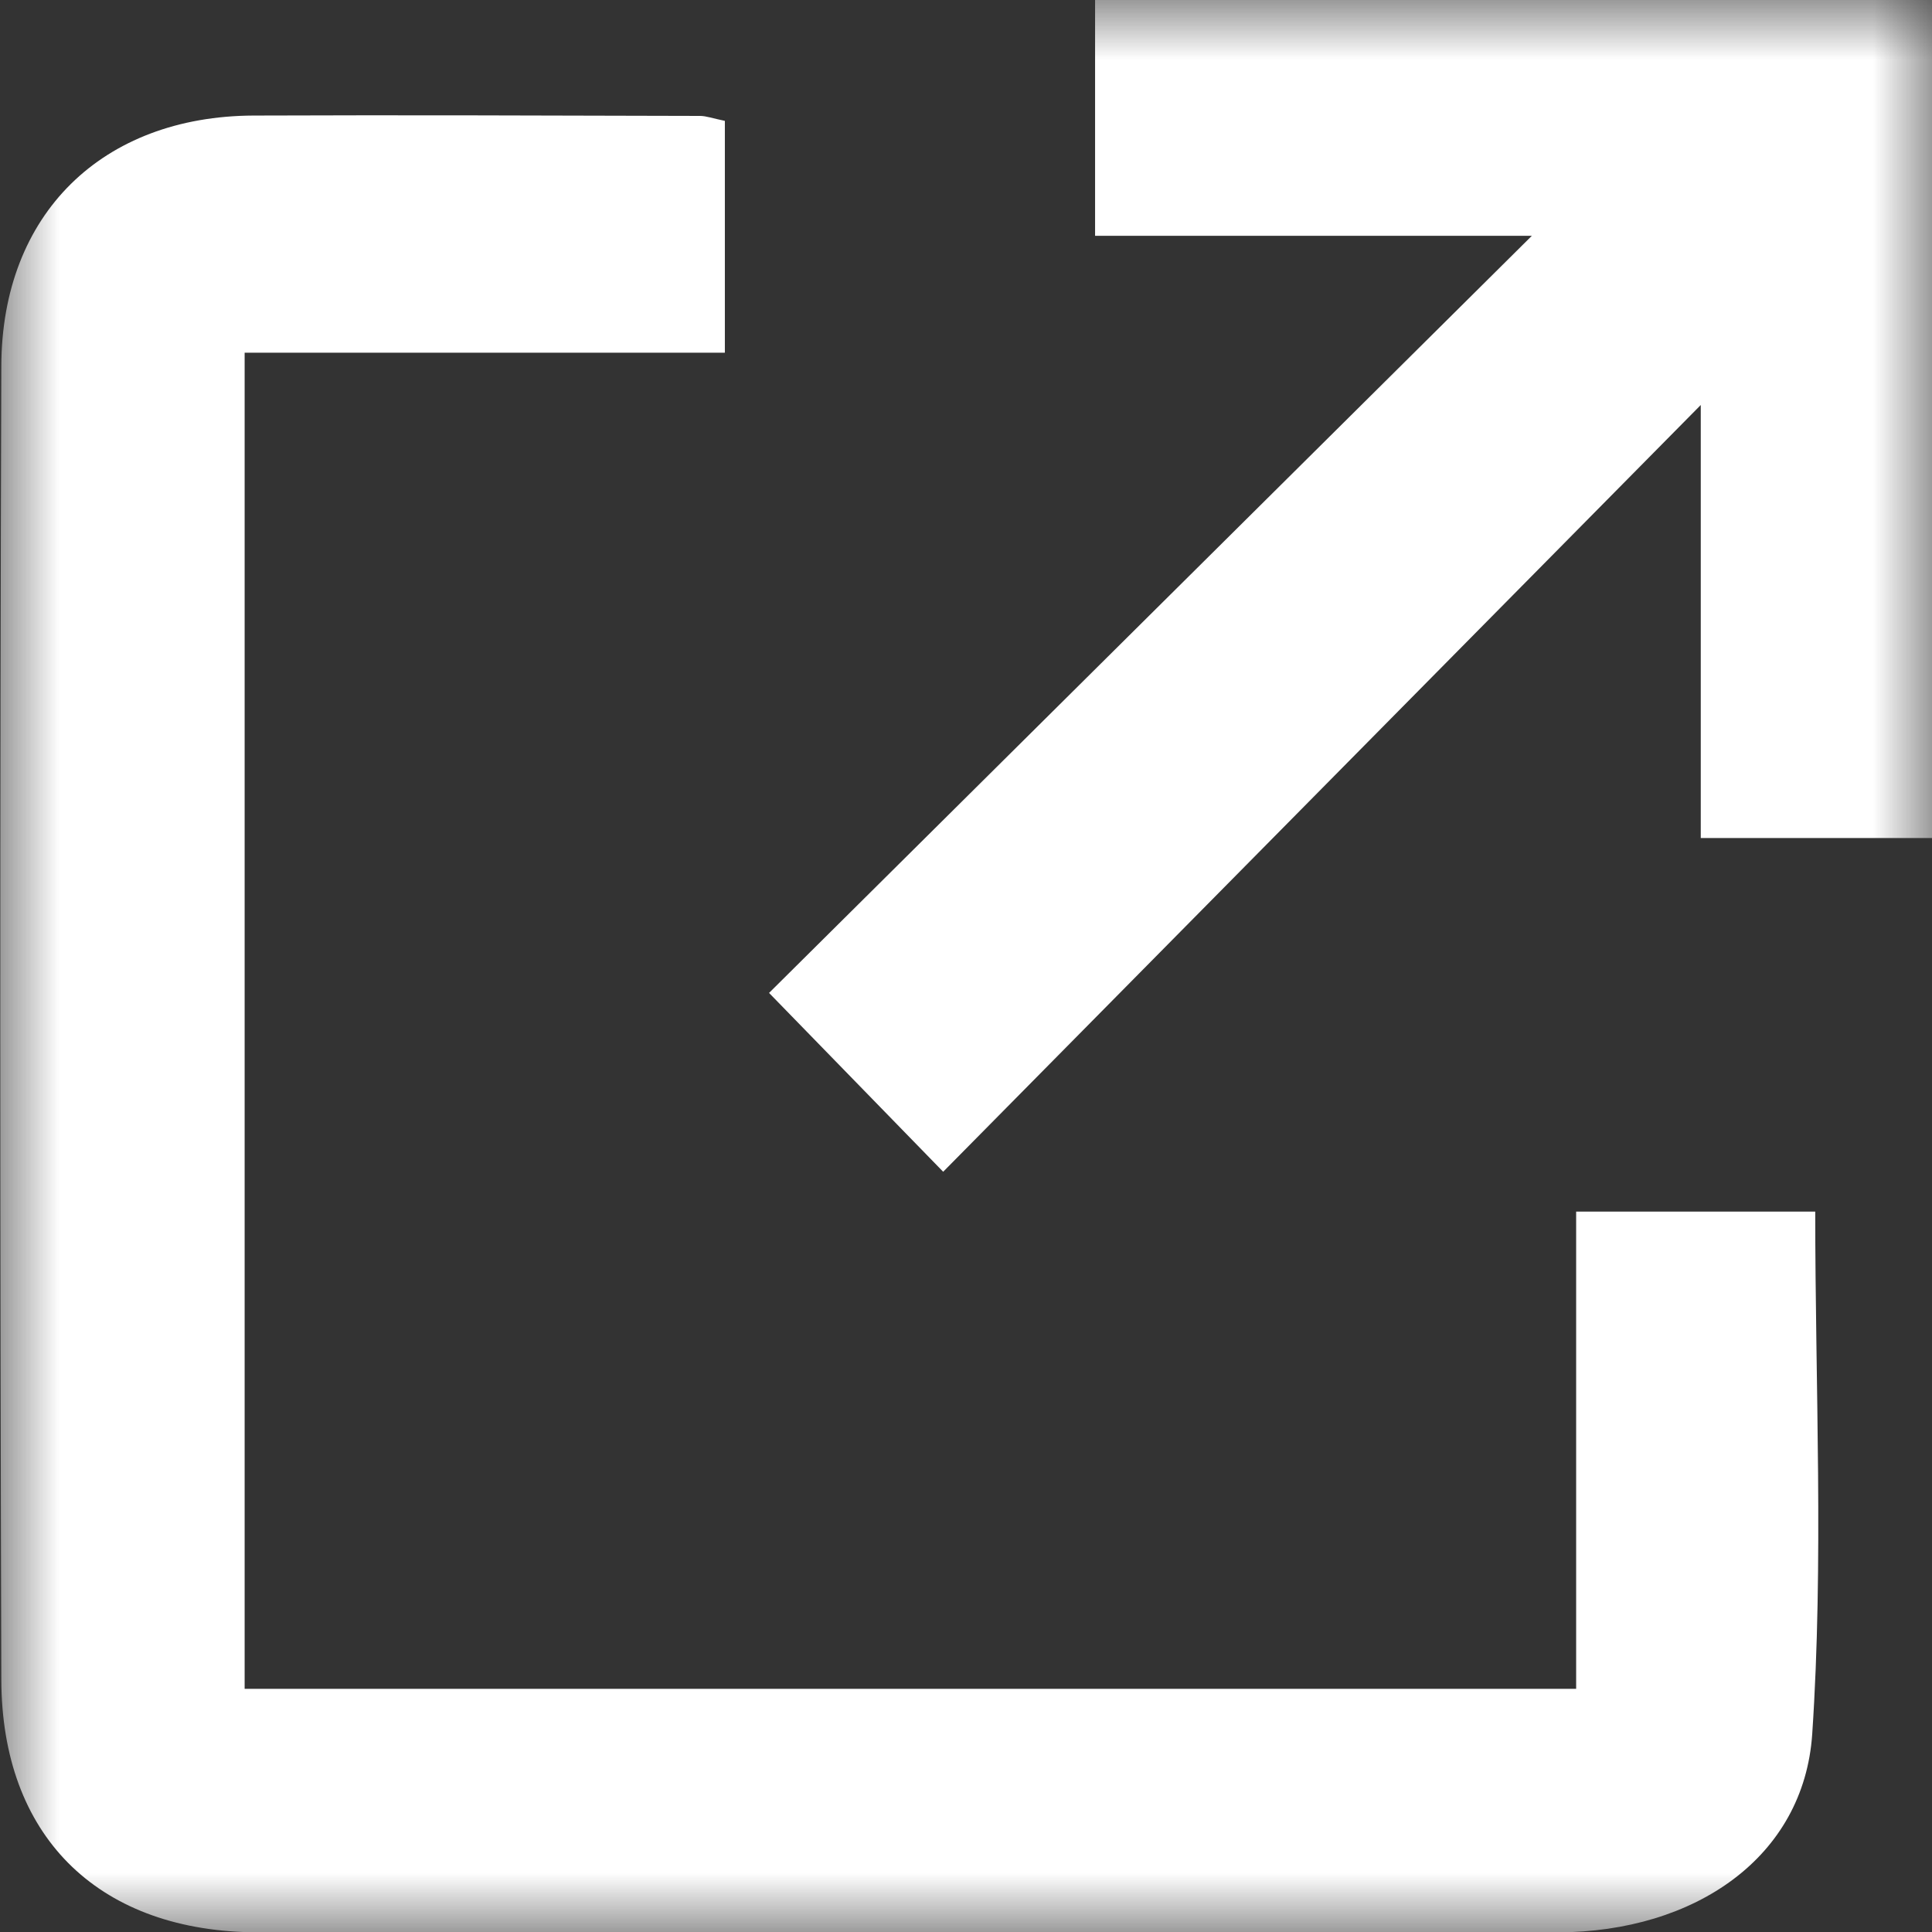
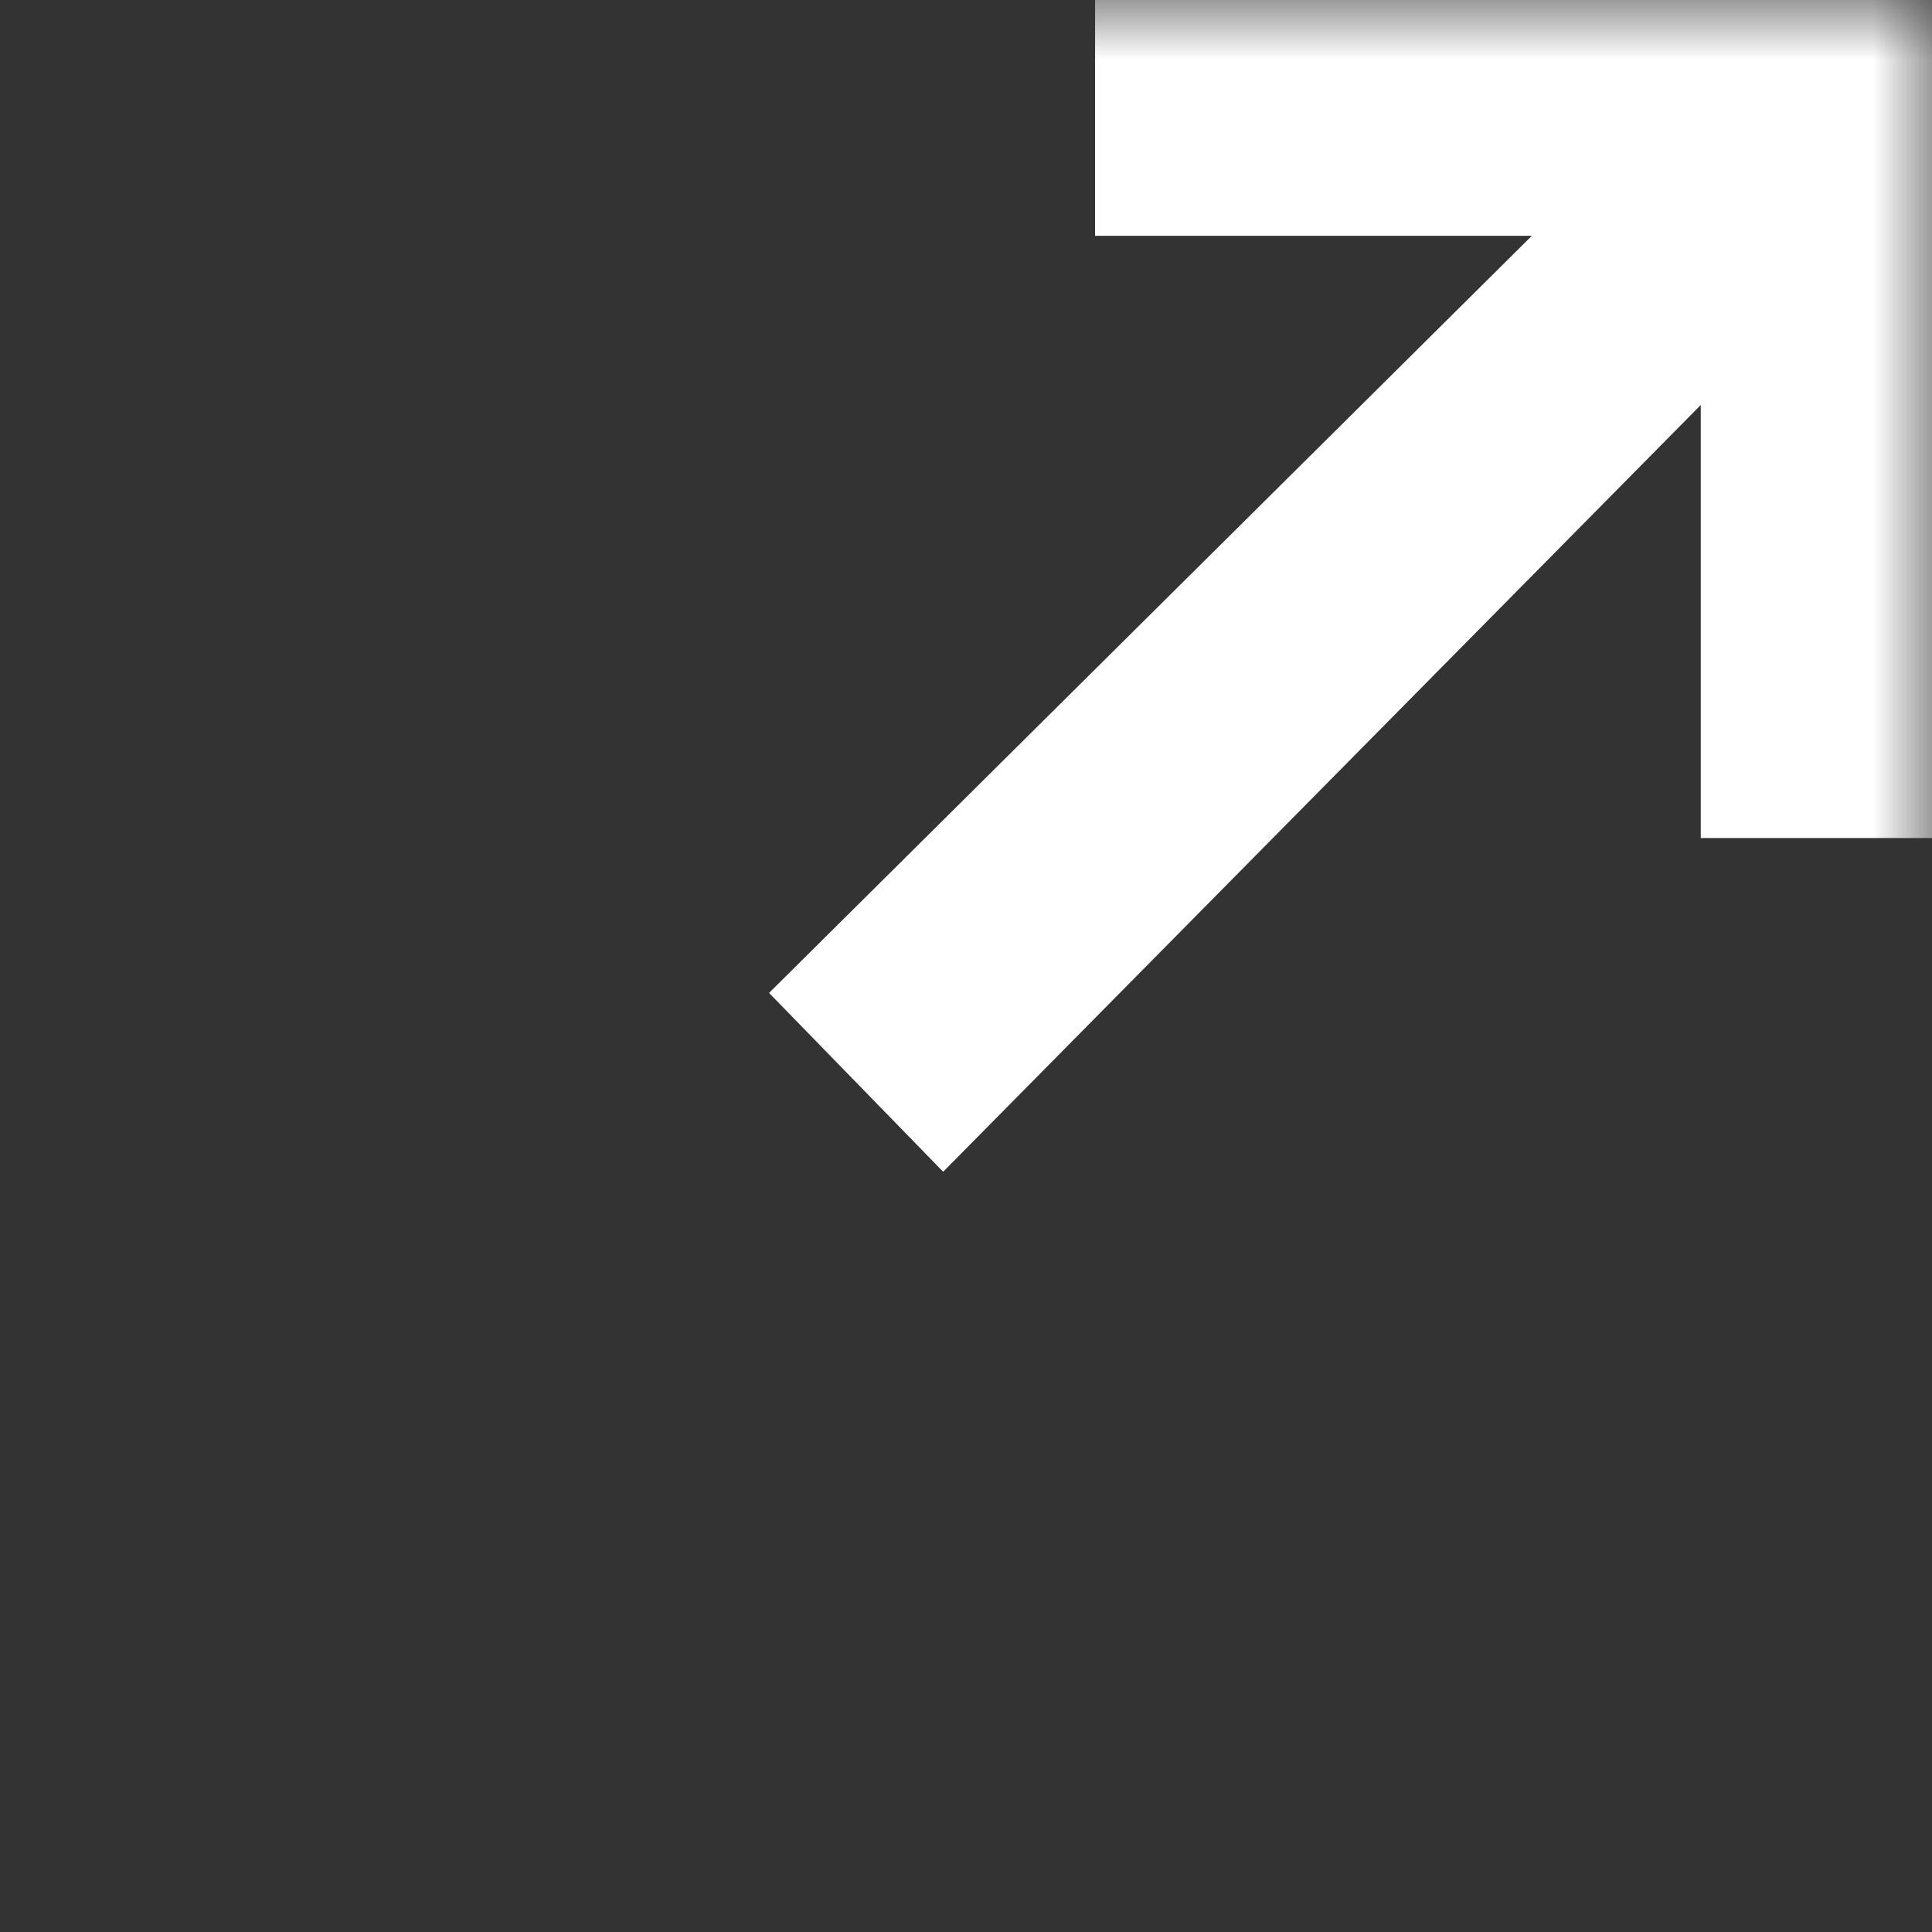
<svg xmlns="http://www.w3.org/2000/svg" width="16" height="16" viewBox="0 0 16 16" fill="none">
  <rect x="0" y="0" width="16" height="16" fill="#333333" stroke="none" />
  <g clip-path="url(#clip0_1884_109199)">
    <mask id="mask0_1884_109199" style="mask-type:luminance" maskUnits="userSpaceOnUse" x="0" y="0" width="16" height="17">
      <path d="M0 0H16V16.01H0V0Z" fill="white" />
    </mask>
    <g mask="url(#mask0_1884_109199)">
-       <path d="M6.003 1.001V2.921H2.026V13.986H13.053V10.034H15.033C15.033 11.484 15.104 12.928 15.008 14.361C14.939 15.379 14.04 16 12.899 16.003C10.114 16.011 7.327 16.006 4.541 16.006C3.719 16.006 2.898 16.019 2.077 16.002C0.797 15.976 0.014 15.196 0.011 13.91C-0 10.284 -0.001 6.658 0.011 3.032C0.014 1.771 0.848 0.962 2.1 0.957C3.333 0.952 4.565 0.957 5.797 0.96C5.849 0.96 5.901 0.98 6.003 1.001Z" fill="white" />
      <path d="M7.811 9.704L6.369 8.223L12.686 1.953H9.069V0H16.001V6.94H14.085V3.354L7.811 9.704Z" fill="white" />
    </g>
  </g>
  <defs>
    <clipPath id="clip0_1884_109199">
      <rect width="16" height="16" fill="white" />
    </clipPath>
  </defs>
</svg>